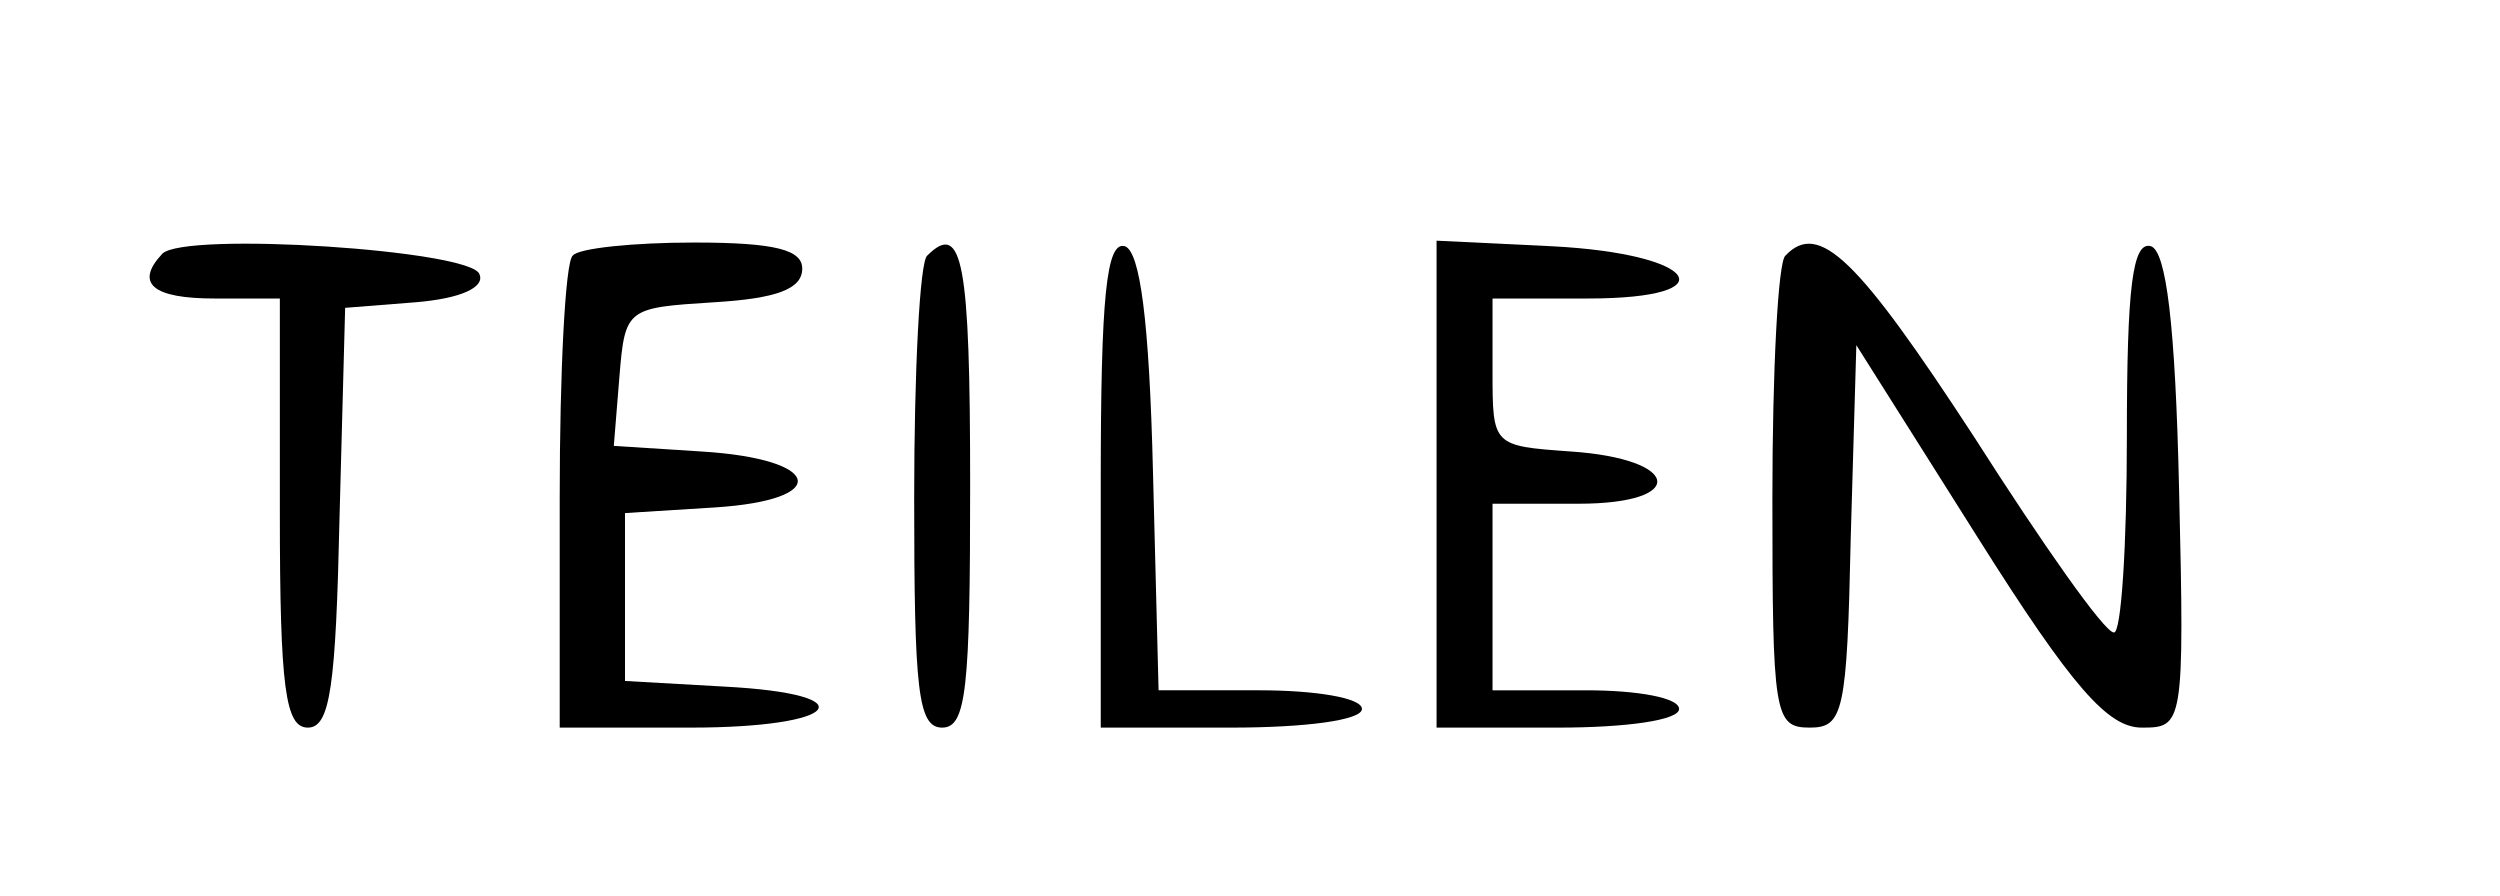
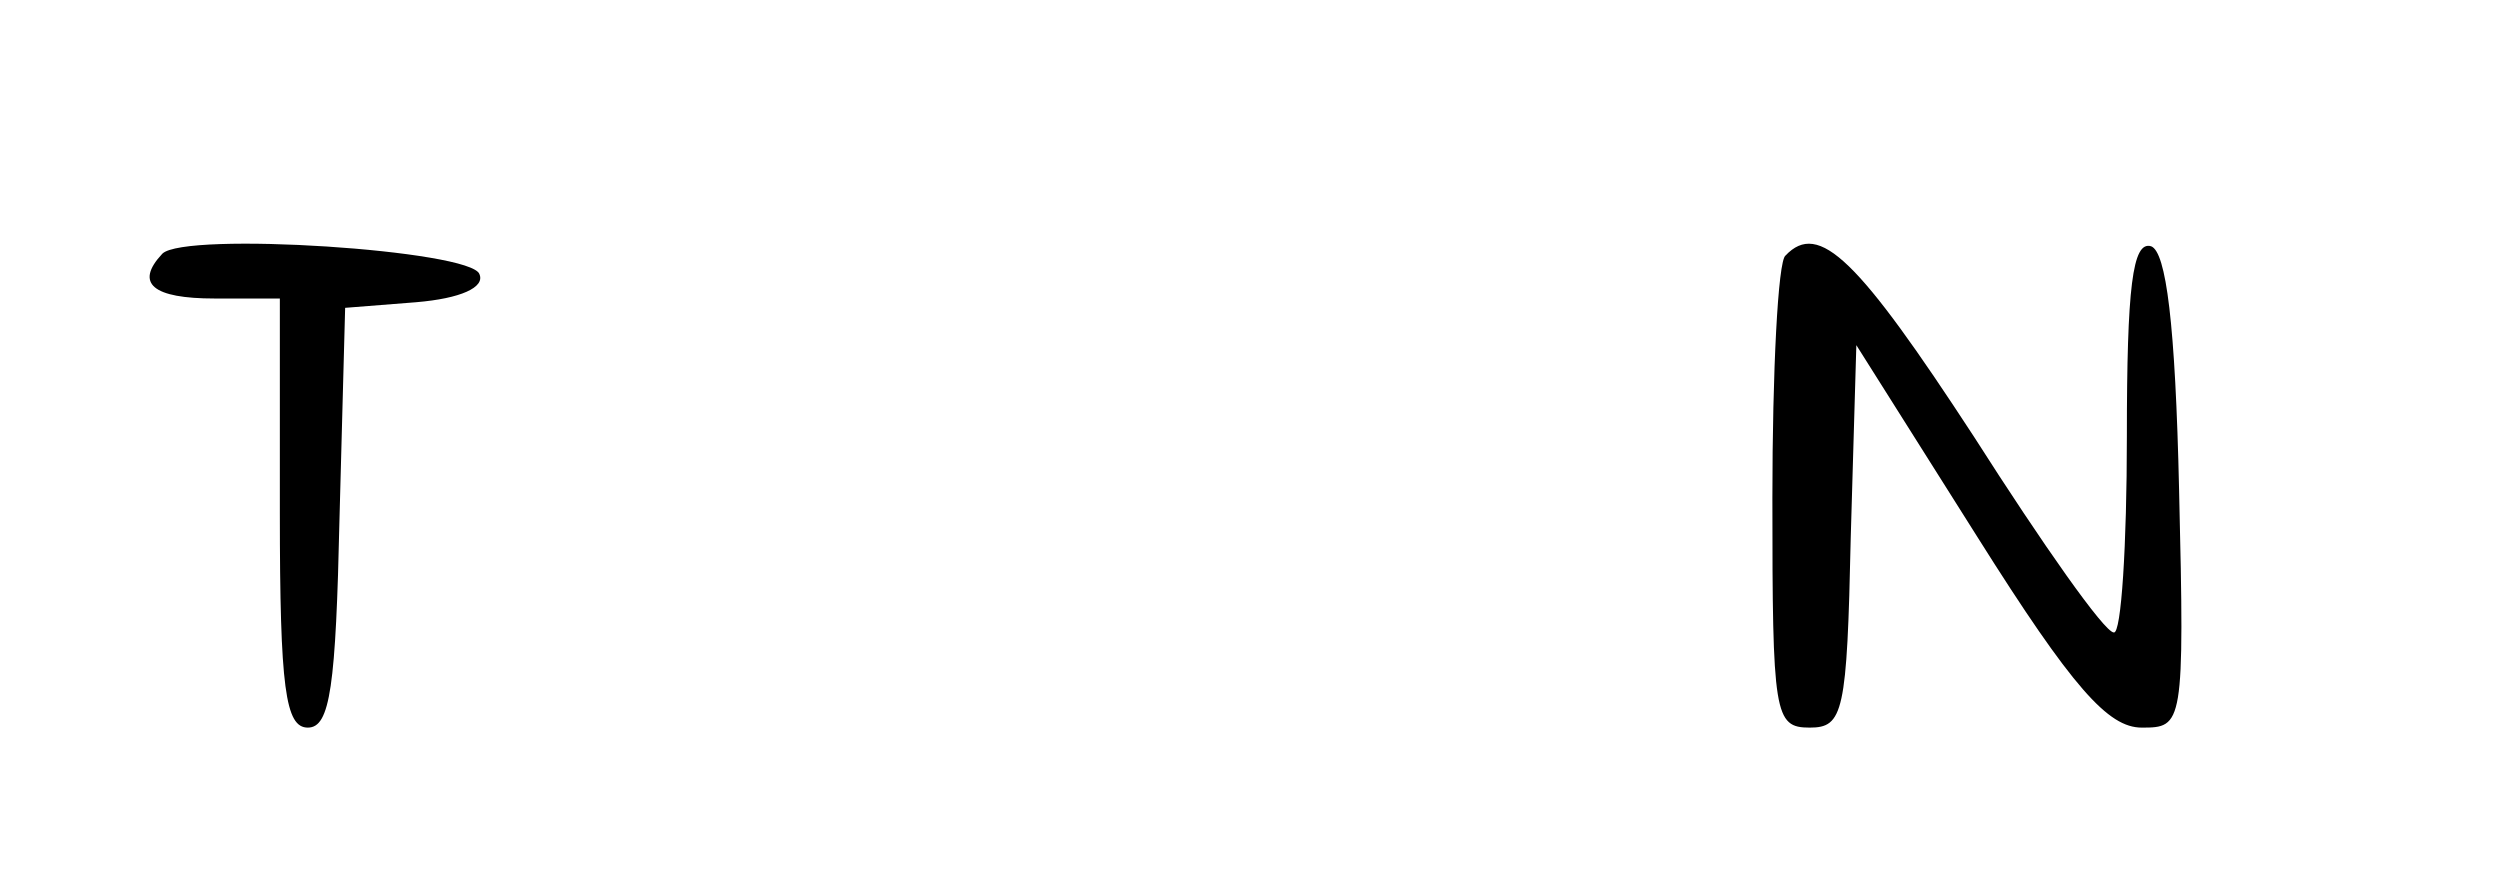
<svg xmlns="http://www.w3.org/2000/svg" version="1.0" width="134pt" height="48pt" viewBox="0 0 134 48" preserveAspectRatio="xMidYMid meet">
  <g transform="translate(0,48) scale(0.1,-0.1)" fill="#000000" stroke="none">
    <path d="M87 344 c-15 -16 -5 -24 28 -24 l35 0 0 -115 c0 -94 3 -115 15 -115 12 0 15 22 17 113 l3 112 38 3 c24 2 37 8 34 15 -4 13 -158 23 -170 11z" />
-     <path d="M307 343 c-4 -3 -7 -62 -7 -130 l0 -123 70 0 c81 0 95 18 18 22 l-53 3 0 45 0 45 48 3 c63 4 58 26 -7 30 l-47 3 3 37 c3 37 4 37 51 40 33 2 47 7 47 18 0 10 -14 14 -58 14 -32 0 -62 -3 -65 -7z" />
-     <path d="M497 343 c-4 -3 -7 -62 -7 -130 0 -103 2 -123 15 -123 13 0 15 21 15 130 0 119 -4 142 -23 123z" />
-     <path d="M590 221 l0 -131 70 0 c40 0 70 4 70 10 0 6 -25 10 -55 10 l-54 0 -3 117 c-2 82 -7 118 -15 121 -10 3 -13 -27 -13 -127z" />
-     <path d="M770 220 l0 -130 65 0 c37 0 65 4 65 10 0 6 -22 10 -50 10 l-50 0 0 50 0 50 46 0 c59 0 55 24 -4 28 -42 3 -42 3 -42 43 l0 39 51 0 c76 0 59 24 -19 28 l-62 3 0 -131z" />
    <path d="M957 343 c-4 -3 -7 -62 -7 -130 0 -116 1 -123 20 -123 18 0 20 8 22 102 l3 103 65 -103 c51 -81 70 -102 88 -102 22 0 23 1 20 127 -2 90 -7 128 -15 131 -10 3 -13 -22 -13 -102 0 -58 -3 -106 -7 -105 -5 0 -38 47 -75 105 -62 95 -83 116 -101 97z" />
  </g>
</svg>